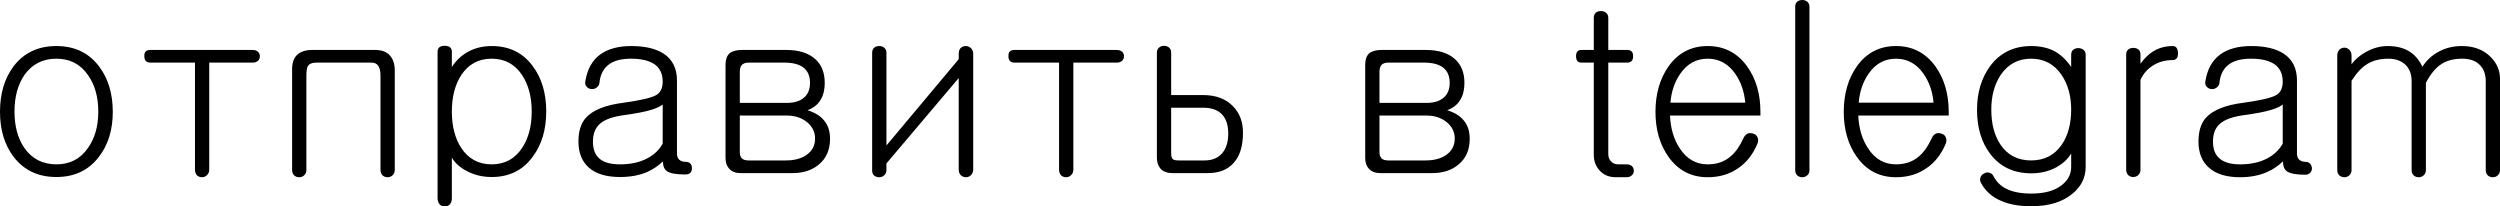
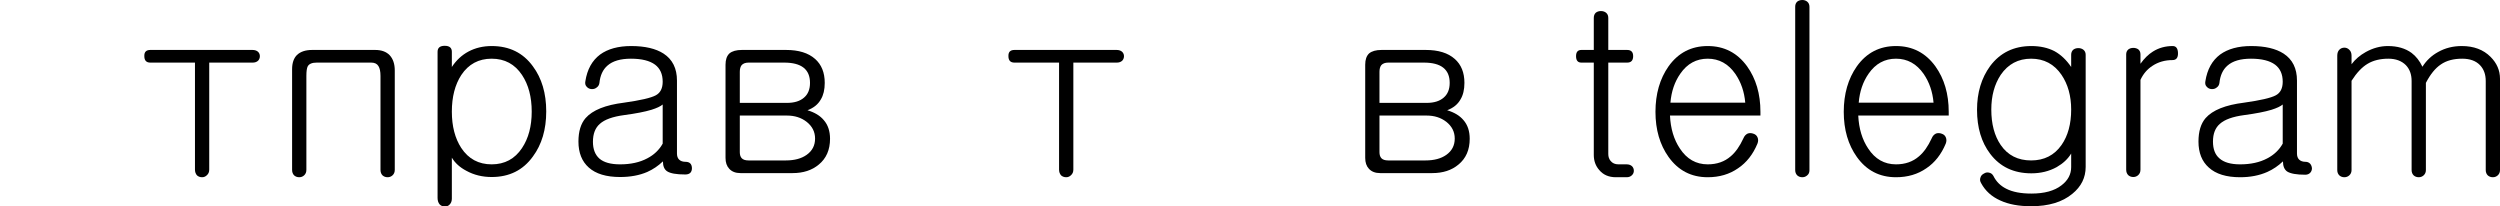
<svg xmlns="http://www.w3.org/2000/svg" viewBox="0 0 127.277 10.513" fill="none">
-   <path d="M2.871 2.344C3.793 2.344 4.516 2.687 5.039 3.375C5.508 3.992 5.742 4.766 5.742 5.695C5.742 6.609 5.508 7.371 5.039 7.98C4.516 8.668 3.793 9.012 2.871 9.012C1.941 9.012 1.215 8.668 0.691 7.98C0.23 7.371 0 6.609 0 5.695C0 4.766 0.23 3.992 0.691 3.375C1.215 2.687 1.941 2.344 2.871 2.344ZM2.871 2.988C2.176 2.988 1.633 3.266 1.242 3.82C0.906 4.313 0.738 4.934 0.738 5.684C0.738 6.426 0.906 7.043 1.242 7.535C1.633 8.09 2.176 8.367 2.871 8.367C3.559 8.367 4.094 8.09 4.477 7.535C4.828 7.043 5.004 6.426 5.004 5.684C5.004 4.934 4.828 4.313 4.477 3.82C4.094 3.266 3.559 2.988 2.871 2.988Z" fill="black" />
  <path d="M12.855 2.543C12.973 2.543 13.066 2.574 13.137 2.637C13.199 2.699 13.23 2.773 13.23 2.859C13.23 2.945 13.203 3.02 13.148 3.082C13.078 3.152 12.984 3.187 12.867 3.187H10.652V8.637C10.652 8.754 10.613 8.848 10.535 8.918C10.465 8.988 10.383 9.023 10.289 9.023C10.188 9.023 10.102 8.992 10.031 8.93C9.961 8.852 9.926 8.754 9.926 8.637V3.187H7.652C7.449 3.187 7.348 3.078 7.348 2.859C7.34 2.648 7.441 2.543 7.652 2.543H12.855Z" fill="black" />
  <path d="M15.891 2.543H19.102C19.422 2.543 19.668 2.633 19.84 2.813C20.012 3 20.098 3.258 20.098 3.586V8.648C20.098 8.766 20.059 8.859 19.98 8.93C19.91 8.992 19.828 9.023 19.734 9.023C19.633 9.023 19.547 8.992 19.477 8.93C19.406 8.859 19.371 8.766 19.371 8.648V3.867C19.371 3.641 19.336 3.473 19.266 3.363C19.195 3.246 19.074 3.187 18.902 3.187H16.125C15.891 3.187 15.738 3.25 15.668 3.375C15.621 3.461 15.598 3.625 15.598 3.867V8.648C15.598 8.766 15.559 8.859 15.48 8.93C15.41 8.992 15.328 9.023 15.234 9.023C15.133 9.023 15.047 8.992 14.977 8.93C14.906 8.859 14.871 8.766 14.871 8.648V3.527C14.871 3.207 14.953 2.965 15.117 2.801C15.297 2.629 15.555 2.543 15.891 2.543Z" fill="black" />
  <path d="M22.277 10.078V2.637C22.277 2.434 22.398 2.332 22.641 2.332C22.883 2.332 23.004 2.434 23.004 2.637V3.41C23.23 3.066 23.512 2.805 23.848 2.625C24.199 2.438 24.594 2.344 25.031 2.344C25.93 2.344 26.629 2.687 27.129 3.375C27.582 3.984 27.809 4.75 27.809 5.672C27.809 6.594 27.582 7.359 27.129 7.969C26.629 8.664 25.93 9.012 25.031 9.012C24.555 9.012 24.125 8.906 23.742 8.695C23.414 8.523 23.168 8.301 23.004 8.027V10.113C23.004 10.238 22.965 10.34 22.887 10.418C22.816 10.488 22.734 10.52 22.641 10.512C22.539 10.512 22.453 10.477 22.383 10.406C22.312 10.32 22.277 10.211 22.277 10.078ZM25.031 2.988C24.367 2.988 23.852 3.266 23.484 3.82C23.164 4.313 23.004 4.934 23.004 5.684C23.004 6.426 23.164 7.043 23.484 7.535C23.852 8.09 24.367 8.367 25.031 8.367C25.695 8.367 26.211 8.09 26.578 7.535C26.906 7.043 27.07 6.426 27.07 5.684C27.07 4.934 26.906 4.313 26.578 3.82C26.211 3.266 25.695 2.988 25.031 2.988Z" fill="black" />
  <path d="M33.738 7.313V5.32C33.629 5.414 33.438 5.504 33.164 5.59C32.828 5.691 32.367 5.781 31.781 5.859C31.195 5.937 30.781 6.086 30.539 6.305C30.305 6.508 30.187 6.813 30.187 7.219C30.187 7.594 30.297 7.879 30.516 8.074C30.742 8.27 31.094 8.367 31.57 8.367C32.109 8.367 32.57 8.266 32.953 8.062C33.297 7.883 33.559 7.633 33.738 7.313ZM32.133 2.344C32.836 2.344 33.387 2.473 33.785 2.73C34.238 3.027 34.465 3.484 34.465 4.102V7.816C34.465 7.949 34.5 8.051 34.57 8.121C34.648 8.199 34.758 8.238 34.898 8.238C35.109 8.238 35.219 8.344 35.227 8.555C35.227 8.773 35.113 8.883 34.887 8.883C34.434 8.883 34.125 8.828 33.961 8.719C33.82 8.625 33.75 8.457 33.75 8.215C33.516 8.441 33.25 8.621 32.953 8.754C32.555 8.926 32.094 9.012 31.57 9.012C30.867 9.012 30.336 8.852 29.977 8.531C29.625 8.219 29.449 7.777 29.449 7.207C29.449 6.691 29.57 6.293 29.813 6.012C30.172 5.605 30.824 5.344 31.769 5.227C32.605 5.109 33.145 4.984 33.387 4.852C33.621 4.727 33.738 4.496 33.738 4.16C33.738 3.777 33.609 3.488 33.352 3.293C33.078 3.09 32.668 2.988 32.121 2.988C31.59 2.988 31.191 3.105 30.926 3.34C30.691 3.543 30.555 3.84 30.516 4.23C30.5 4.332 30.449 4.41 30.363 4.465C30.293 4.52 30.207 4.543 30.106 4.535C30.012 4.527 29.934 4.488 29.871 4.418C29.801 4.348 29.777 4.254 29.801 4.137C29.894 3.535 30.145 3.082 30.551 2.777C30.949 2.488 31.477 2.344 32.133 2.344Z" fill="black" />
  <path d="M37.769 2.543H40.019C40.66 2.543 41.152 2.695 41.496 3C41.824 3.289 41.988 3.695 41.988 4.219C41.988 4.562 41.922 4.844 41.789 5.062C41.648 5.313 41.422 5.496 41.109 5.613C41.476 5.723 41.754 5.891 41.941 6.117C42.152 6.359 42.258 6.676 42.258 7.066C42.258 7.629 42.066 8.066 41.684 8.379C41.34 8.668 40.894 8.813 40.348 8.813H37.699C37.449 8.813 37.258 8.738 37.125 8.59C37 8.457 36.937 8.273 36.937 8.039V3.293C36.937 3.035 37.004 2.844 37.137 2.719C37.277 2.602 37.488 2.543 37.769 2.543ZM37.664 5.883V7.746C37.664 7.879 37.695 7.98 37.758 8.051C37.828 8.129 37.945 8.168 38.109 8.168H40.008C40.445 8.168 40.797 8.074 41.062 7.887C41.352 7.684 41.496 7.406 41.496 7.055C41.496 6.711 41.352 6.426 41.062 6.199C40.789 5.988 40.457 5.883 40.066 5.883H37.664ZM37.664 5.238H40.066C40.442 5.238 40.73 5.148 40.934 4.969C41.137 4.797 41.238 4.547 41.238 4.219C41.238 3.875 41.129 3.617 40.91 3.445C40.691 3.273 40.363 3.187 39.926 3.187H38.109C37.953 3.187 37.836 3.23 37.758 3.316C37.695 3.395 37.664 3.508 37.664 3.656V5.238Z" fill="black" />
-   <path d="M49.547 2.742V8.625C49.547 8.742 49.508 8.84 49.43 8.918C49.359 8.988 49.274 9.023 49.172 9.023C49.07 9.023 48.984 8.988 48.914 8.918C48.844 8.848 48.809 8.75 48.809 8.625V3.973L45.129 8.32V8.66C45.129 8.77 45.09 8.859 45.012 8.93C44.941 8.992 44.859 9.023 44.766 9.023C44.664 9.023 44.578 8.996 44.508 8.941C44.438 8.879 44.402 8.793 44.402 8.684V2.684C44.402 2.574 44.438 2.488 44.508 2.426C44.578 2.371 44.664 2.344 44.766 2.344C44.859 2.344 44.941 2.371 45.012 2.426C45.09 2.488 45.129 2.574 45.129 2.684V7.406L48.809 3.012V2.742C48.809 2.609 48.844 2.508 48.914 2.438C48.984 2.375 49.07 2.344 49.172 2.344C49.274 2.344 49.359 2.379 49.43 2.449C49.508 2.52 49.547 2.617 49.547 2.742Z" fill="black" />
  <path d="M56.848 2.543C56.965 2.543 57.059 2.574 57.129 2.637C57.191 2.699 57.223 2.773 57.223 2.859C57.223 2.945 57.195 3.02 57.141 3.082C57.07 3.152 56.977 3.187 56.859 3.187H54.645V8.637C54.645 8.754 54.605 8.848 54.527 8.918C54.457 8.988 54.375 9.023 54.281 9.023C54.18 9.023 54.094 8.992 54.023 8.93C53.953 8.852 53.918 8.754 53.918 8.637V3.187H51.645C51.442 3.187 51.34 3.078 51.34 2.859C51.332 2.648 51.434 2.543 51.645 2.543H56.848Z" fill="black" />
-   <path d="M59.625 5.484V7.793C59.625 7.957 59.656 8.062 59.719 8.109C59.758 8.148 59.859 8.168 60.023 8.168H61.324C61.723 8.168 62.027 8.039 62.238 7.781C62.434 7.539 62.531 7.211 62.531 6.797C62.531 6.375 62.426 6.051 62.215 5.824C61.996 5.598 61.68 5.484 61.266 5.484H59.625ZM58.898 2.684C58.898 2.574 58.934 2.488 59.004 2.426C59.074 2.363 59.16 2.332 59.262 2.332C59.355 2.332 59.438 2.359 59.508 2.414C59.586 2.477 59.625 2.562 59.625 2.672V4.84H61.254C61.902 4.84 62.41 5.031 62.777 5.414C63.113 5.758 63.281 6.203 63.281 6.75C63.281 7.422 63.129 7.93 62.824 8.273C62.52 8.633 62.074 8.813 61.488 8.813H59.684C59.426 8.813 59.227 8.738 59.086 8.59C58.961 8.449 58.898 8.258 58.898 8.016V2.684Z" fill="black" />
  <path d="M70.336 2.543H72.586C73.227 2.543 73.719 2.695 74.062 3C74.391 3.289 74.555 3.695 74.555 4.219C74.555 4.562 74.488 4.844 74.355 5.062C74.215 5.313 73.988 5.496 73.676 5.613C74.043 5.723 74.32 5.891 74.508 6.117C74.719 6.359 74.824 6.676 74.824 7.066C74.824 7.629 74.633 8.066 74.25 8.379C73.906 8.668 73.461 8.813 72.914 8.813H70.266C70.016 8.813 69.824 8.738 69.691 8.59C69.566 8.457 69.504 8.273 69.504 8.039V3.293C69.504 3.035 69.57 2.844 69.703 2.719C69.844 2.602 70.055 2.543 70.336 2.543ZM70.23 5.883V7.746C70.23 7.879 70.262 7.98 70.324 8.051C70.395 8.129 70.512 8.168 70.676 8.168H72.574C73.012 8.168 73.363 8.074 73.629 7.887C73.918 7.684 74.062 7.406 74.062 7.055C74.062 6.711 73.918 6.426 73.629 6.199C73.355 5.988 73.024 5.883 72.633 5.883H70.23ZM70.23 5.238H72.633C73.008 5.238 73.297 5.148 73.5 4.969C73.703 4.797 73.805 4.547 73.805 4.219C73.805 3.875 73.695 3.617 73.476 3.445C73.258 3.273 72.93 3.187 72.492 3.187H70.676C70.52 3.187 70.402 3.23 70.324 3.316C70.262 3.395 70.23 3.508 70.23 3.656V5.238Z" fill="black" />
  <path d="M81.141 0.914C81.141 0.797 81.176 0.707 81.246 0.645C81.316 0.59 81.402 0.563 81.504 0.563C81.605 0.563 81.691 0.59 81.762 0.645C81.84 0.707 81.879 0.797 81.879 0.914V2.543H82.84C83.043 2.543 83.145 2.648 83.145 2.859C83.145 3.078 83.043 3.187 82.84 3.187H81.879V7.84C81.879 7.98 81.918 8.098 81.996 8.191C82.09 8.309 82.223 8.367 82.395 8.367H82.816C82.926 8.367 83.016 8.398 83.086 8.461C83.149 8.523 83.18 8.602 83.18 8.695C83.18 8.781 83.149 8.855 83.086 8.918C83.016 8.988 82.926 9.023 82.816 9.023H82.266C81.906 9.023 81.625 8.902 81.422 8.66C81.234 8.449 81.141 8.191 81.141 7.887V3.187H80.508C80.328 3.187 80.238 3.078 80.238 2.859C80.238 2.648 80.328 2.543 80.508 2.543H81.141V0.914Z" fill="black" />
  <path d="M88.758 7.043C88.805 6.926 88.879 6.844 88.981 6.797C89.074 6.766 89.172 6.77 89.273 6.809C89.367 6.84 89.434 6.898 89.473 6.984C89.52 7.086 89.52 7.195 89.473 7.313C89.246 7.859 88.918 8.277 88.488 8.566C88.051 8.871 87.535 9.023 86.941 9.023C86.105 9.023 85.442 8.68 84.949 7.992C84.504 7.367 84.281 6.602 84.281 5.695C84.281 4.781 84.504 4.008 84.949 3.375C85.442 2.687 86.105 2.344 86.941 2.344C87.777 2.344 88.445 2.687 88.945 3.375C89.398 4.008 89.625 4.781 89.625 5.695V5.883H85.02C85.051 6.547 85.219 7.105 85.523 7.559C85.875 8.098 86.348 8.367 86.941 8.367C87.41 8.367 87.801 8.23 88.113 7.957C88.355 7.754 88.57 7.449 88.758 7.043ZM85.043 5.227H88.852C88.805 4.672 88.637 4.184 88.348 3.762C87.988 3.246 87.52 2.988 86.941 2.988C86.363 2.988 85.898 3.242 85.547 3.75C85.258 4.164 85.09 4.656 85.043 5.227Z" fill="black" />
  <path d="M91.395 0.34C91.395 0.23 91.43 0.145 91.5 0.082C91.57 0.027 91.656 0 91.758 0C91.852 0 91.934 0.027 92.004 0.082C92.082 0.145 92.121 0.234 92.121 0.352V8.672C92.121 8.781 92.082 8.867 92.004 8.93C91.934 8.992 91.852 9.023 91.758 9.023C91.656 9.023 91.57 8.992 91.5 8.93C91.43 8.859 91.395 8.77 91.395 8.66V0.34Z" fill="black" />
  <path d="M98.344 7.043C98.391 6.926 98.465 6.844 98.566 6.797C98.66 6.766 98.758 6.77 98.859 6.809C98.953 6.84 99.02 6.898 99.059 6.984C99.105 7.086 99.105 7.195 99.059 7.313C98.832 7.859 98.504 8.277 98.074 8.566C97.637 8.871 97.121 9.023 96.527 9.023C95.691 9.023 95.027 8.68 94.535 7.992C94.09 7.367 93.867 6.602 93.867 5.695C93.867 4.781 94.09 4.008 94.535 3.375C95.027 2.687 95.691 2.344 96.527 2.344C97.363 2.344 98.031 2.687 98.531 3.375C98.984 4.008 99.211 4.781 99.211 5.695V5.883H94.605C94.637 6.547 94.805 7.105 95.109 7.559C95.461 8.098 95.934 8.367 96.527 8.367C96.996 8.367 97.387 8.23 97.699 7.957C97.941 7.754 98.156 7.449 98.344 7.043ZM94.629 5.227H98.438C98.391 4.672 98.223 4.184 97.934 3.762C97.574 3.246 97.105 2.988 96.527 2.988C95.949 2.988 95.484 3.242 95.133 3.75C94.844 4.164 94.676 4.656 94.629 5.227Z" fill="black" />
  <path d="M105.445 2.789C105.445 2.68 105.48 2.594 105.551 2.531C105.621 2.477 105.707 2.449 105.809 2.449C105.91 2.449 105.996 2.477 106.066 2.531C106.145 2.594 106.183 2.68 106.183 2.789V8.496C106.183 9.043 105.957 9.5 105.504 9.867C104.996 10.289 104.297 10.5 103.406 10.5C102.781 10.5 102.258 10.402 101.836 10.207C101.398 10.012 101.074 9.719 100.863 9.328C100.801 9.227 100.789 9.129 100.828 9.035C100.852 8.949 100.91 8.883 101.004 8.836C101.09 8.781 101.176 8.766 101.262 8.789C101.355 8.805 101.43 8.859 101.484 8.953C101.625 9.242 101.844 9.461 102.141 9.609C102.461 9.773 102.887 9.855 103.418 9.855C104.082 9.855 104.594 9.715 104.953 9.434C105.281 9.184 105.445 8.875 105.445 8.508V7.816C105.281 8.09 105.035 8.32 104.707 8.508C104.324 8.719 103.894 8.824 103.418 8.824C102.52 8.824 101.82 8.492 101.32 7.828C100.875 7.242 100.652 6.496 100.652 5.59C100.652 4.715 100.875 3.973 101.32 3.363C101.828 2.684 102.527 2.344 103.418 2.344C103.863 2.344 104.254 2.43 104.59 2.602C104.918 2.781 105.203 3.051 105.445 3.41V2.789ZM103.406 2.988C102.75 2.988 102.234 3.262 101.859 3.809C101.539 4.293 101.379 4.883 101.379 5.578C101.379 6.313 101.539 6.914 101.859 7.383C102.219 7.906 102.734 8.168 103.406 8.168C104.07 8.168 104.586 7.906 104.953 7.383C105.281 6.914 105.445 6.313 105.445 5.578C105.445 4.883 105.281 4.293 104.953 3.809C104.578 3.262 104.062 2.988 103.406 2.988Z" fill="black" />
  <path d="M108.246 2.766C108.246 2.664 108.281 2.582 108.351 2.52C108.422 2.465 108.508 2.438 108.609 2.438C108.703 2.438 108.785 2.461 108.856 2.508C108.934 2.57 108.973 2.656 108.973 2.766V3.246C109.168 2.973 109.379 2.766 109.606 2.625C109.902 2.438 110.238 2.344 110.613 2.344C110.785 2.344 110.875 2.461 110.883 2.695C110.891 2.938 110.797 3.059 110.602 3.059C110.219 3.059 109.879 3.156 109.582 3.352C109.317 3.523 109.113 3.762 108.973 4.066V8.637C108.973 8.754 108.934 8.848 108.856 8.918C108.785 8.98 108.703 9.012 108.609 9.012C108.508 9.012 108.422 8.98 108.351 8.918C108.281 8.848 108.246 8.754 108.246 8.637V2.766Z" fill="black" />
  <path d="M116.215 7.313V5.32C116.105 5.414 115.914 5.504 115.641 5.59C115.305 5.691 114.844 5.781 114.258 5.859C113.672 5.937 113.258 6.086 113.016 6.305C112.781 6.508 112.664 6.809 112.664 7.207C112.664 7.59 112.773 7.875 112.992 8.062C113.219 8.266 113.57 8.367 114.047 8.367C114.586 8.367 115.047 8.266 115.43 8.062C115.773 7.883 116.035 7.633 116.215 7.313ZM114.609 2.344C115.313 2.344 115.863 2.473 116.262 2.73C116.715 3.027 116.941 3.484 116.941 4.102V7.816C116.941 7.949 116.977 8.051 117.047 8.121C117.125 8.199 117.234 8.238 117.375 8.238C117.469 8.238 117.547 8.27 117.609 8.332C117.664 8.395 117.695 8.473 117.703 8.566C117.703 8.652 117.676 8.727 117.621 8.789C117.559 8.859 117.473 8.895 117.363 8.895C116.918 8.895 116.609 8.84 116.438 8.73C116.297 8.629 116.227 8.457 116.227 8.215C115.992 8.441 115.727 8.621 115.43 8.754C115.024 8.934 114.563 9.023 114.047 9.023C113.344 9.023 112.812 8.859 112.453 8.531C112.102 8.219 111.926 7.777 111.926 7.207C111.926 6.691 112.047 6.293 112.289 6.012C112.648 5.605 113.301 5.344 114.246 5.227C115.082 5.109 115.621 4.984 115.863 4.852C116.098 4.727 116.215 4.496 116.215 4.16C116.215 3.777 116.086 3.488 115.828 3.293C115.555 3.09 115.145 2.988 114.598 2.988C114.066 2.988 113.668 3.105 113.402 3.34C113.168 3.543 113.031 3.84 112.992 4.23C112.977 4.332 112.926 4.41 112.84 4.465C112.769 4.52 112.684 4.543 112.582 4.535C112.488 4.527 112.41 4.488 112.348 4.418C112.277 4.348 112.254 4.254 112.277 4.137C112.371 3.535 112.621 3.082 113.027 2.777C113.426 2.488 113.953 2.344 114.609 2.344Z" fill="black" />
  <path d="M118.992 2.836C118.992 2.703 119.027 2.602 119.098 2.531C119.168 2.461 119.254 2.426 119.355 2.426C119.449 2.426 119.531 2.461 119.602 2.531C119.68 2.602 119.719 2.703 119.719 2.836V3.27C119.906 3.02 120.148 2.813 120.445 2.648C120.812 2.445 121.187 2.344 121.57 2.344C122.055 2.344 122.457 2.461 122.777 2.695C123.004 2.867 123.187 3.102 123.328 3.398C123.531 3.078 123.797 2.828 124.125 2.648C124.484 2.445 124.887 2.344 125.332 2.344C125.941 2.344 126.43 2.527 126.797 2.895C127.117 3.215 127.277 3.586 127.277 4.008V8.66C127.277 8.77 127.238 8.859 127.16 8.93C127.09 8.992 127.008 9.023 126.914 9.023C126.812 9.023 126.727 8.992 126.656 8.93C126.586 8.859 126.551 8.77 126.551 8.66V4.125C126.551 3.789 126.453 3.52 126.258 3.316C126.047 3.098 125.746 2.988 125.355 2.988C124.91 2.988 124.547 3.086 124.266 3.281C123.984 3.469 123.731 3.781 123.504 4.219V8.66C123.504 8.77 123.465 8.859 123.387 8.93C123.317 8.992 123.234 9.023 123.141 9.023C123.039 9.023 122.953 8.992 122.883 8.93C122.812 8.859 122.777 8.77 122.777 8.66V4.125C122.777 3.789 122.68 3.52 122.484 3.316C122.266 3.098 121.969 2.988 121.594 2.988C121.18 2.988 120.828 3.074 120.539 3.246C120.25 3.418 119.977 3.707 119.719 4.113V8.66C119.719 8.77 119.68 8.859 119.602 8.93C119.531 8.992 119.449 9.023 119.355 9.023C119.254 9.023 119.168 8.992 119.098 8.93C119.027 8.859 118.992 8.77 118.992 8.66V2.836Z" fill="black" />
</svg>